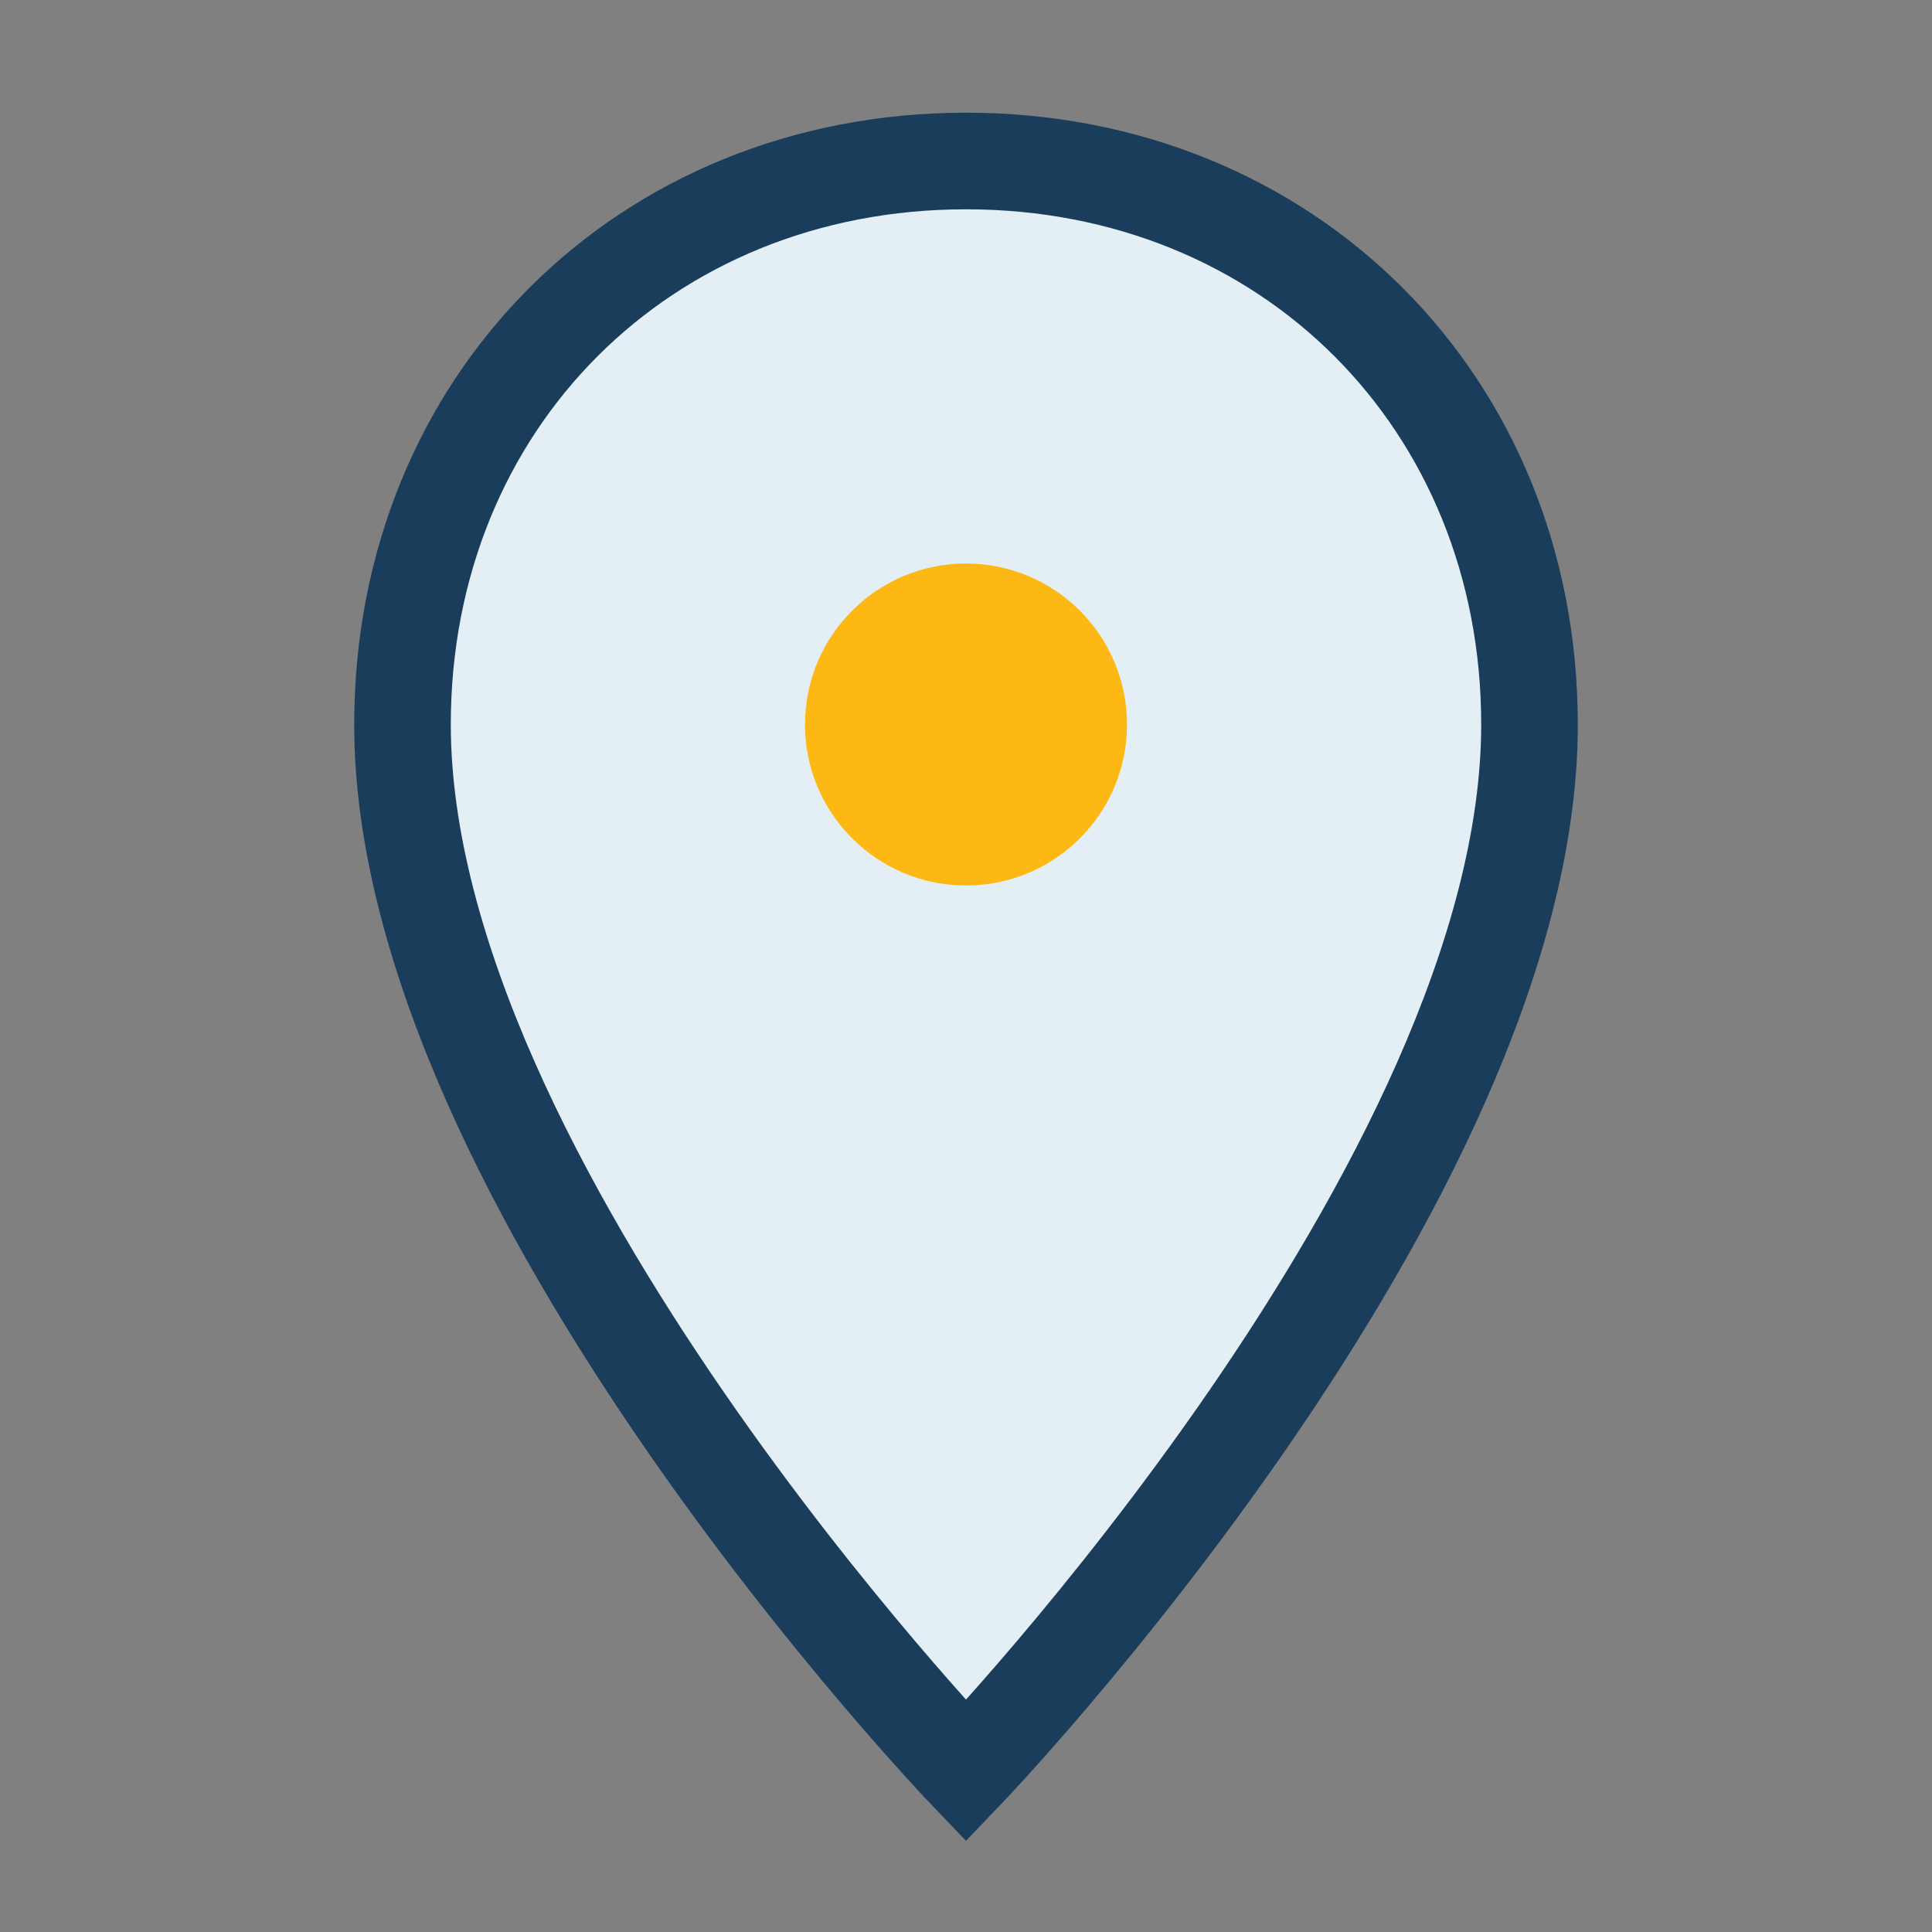
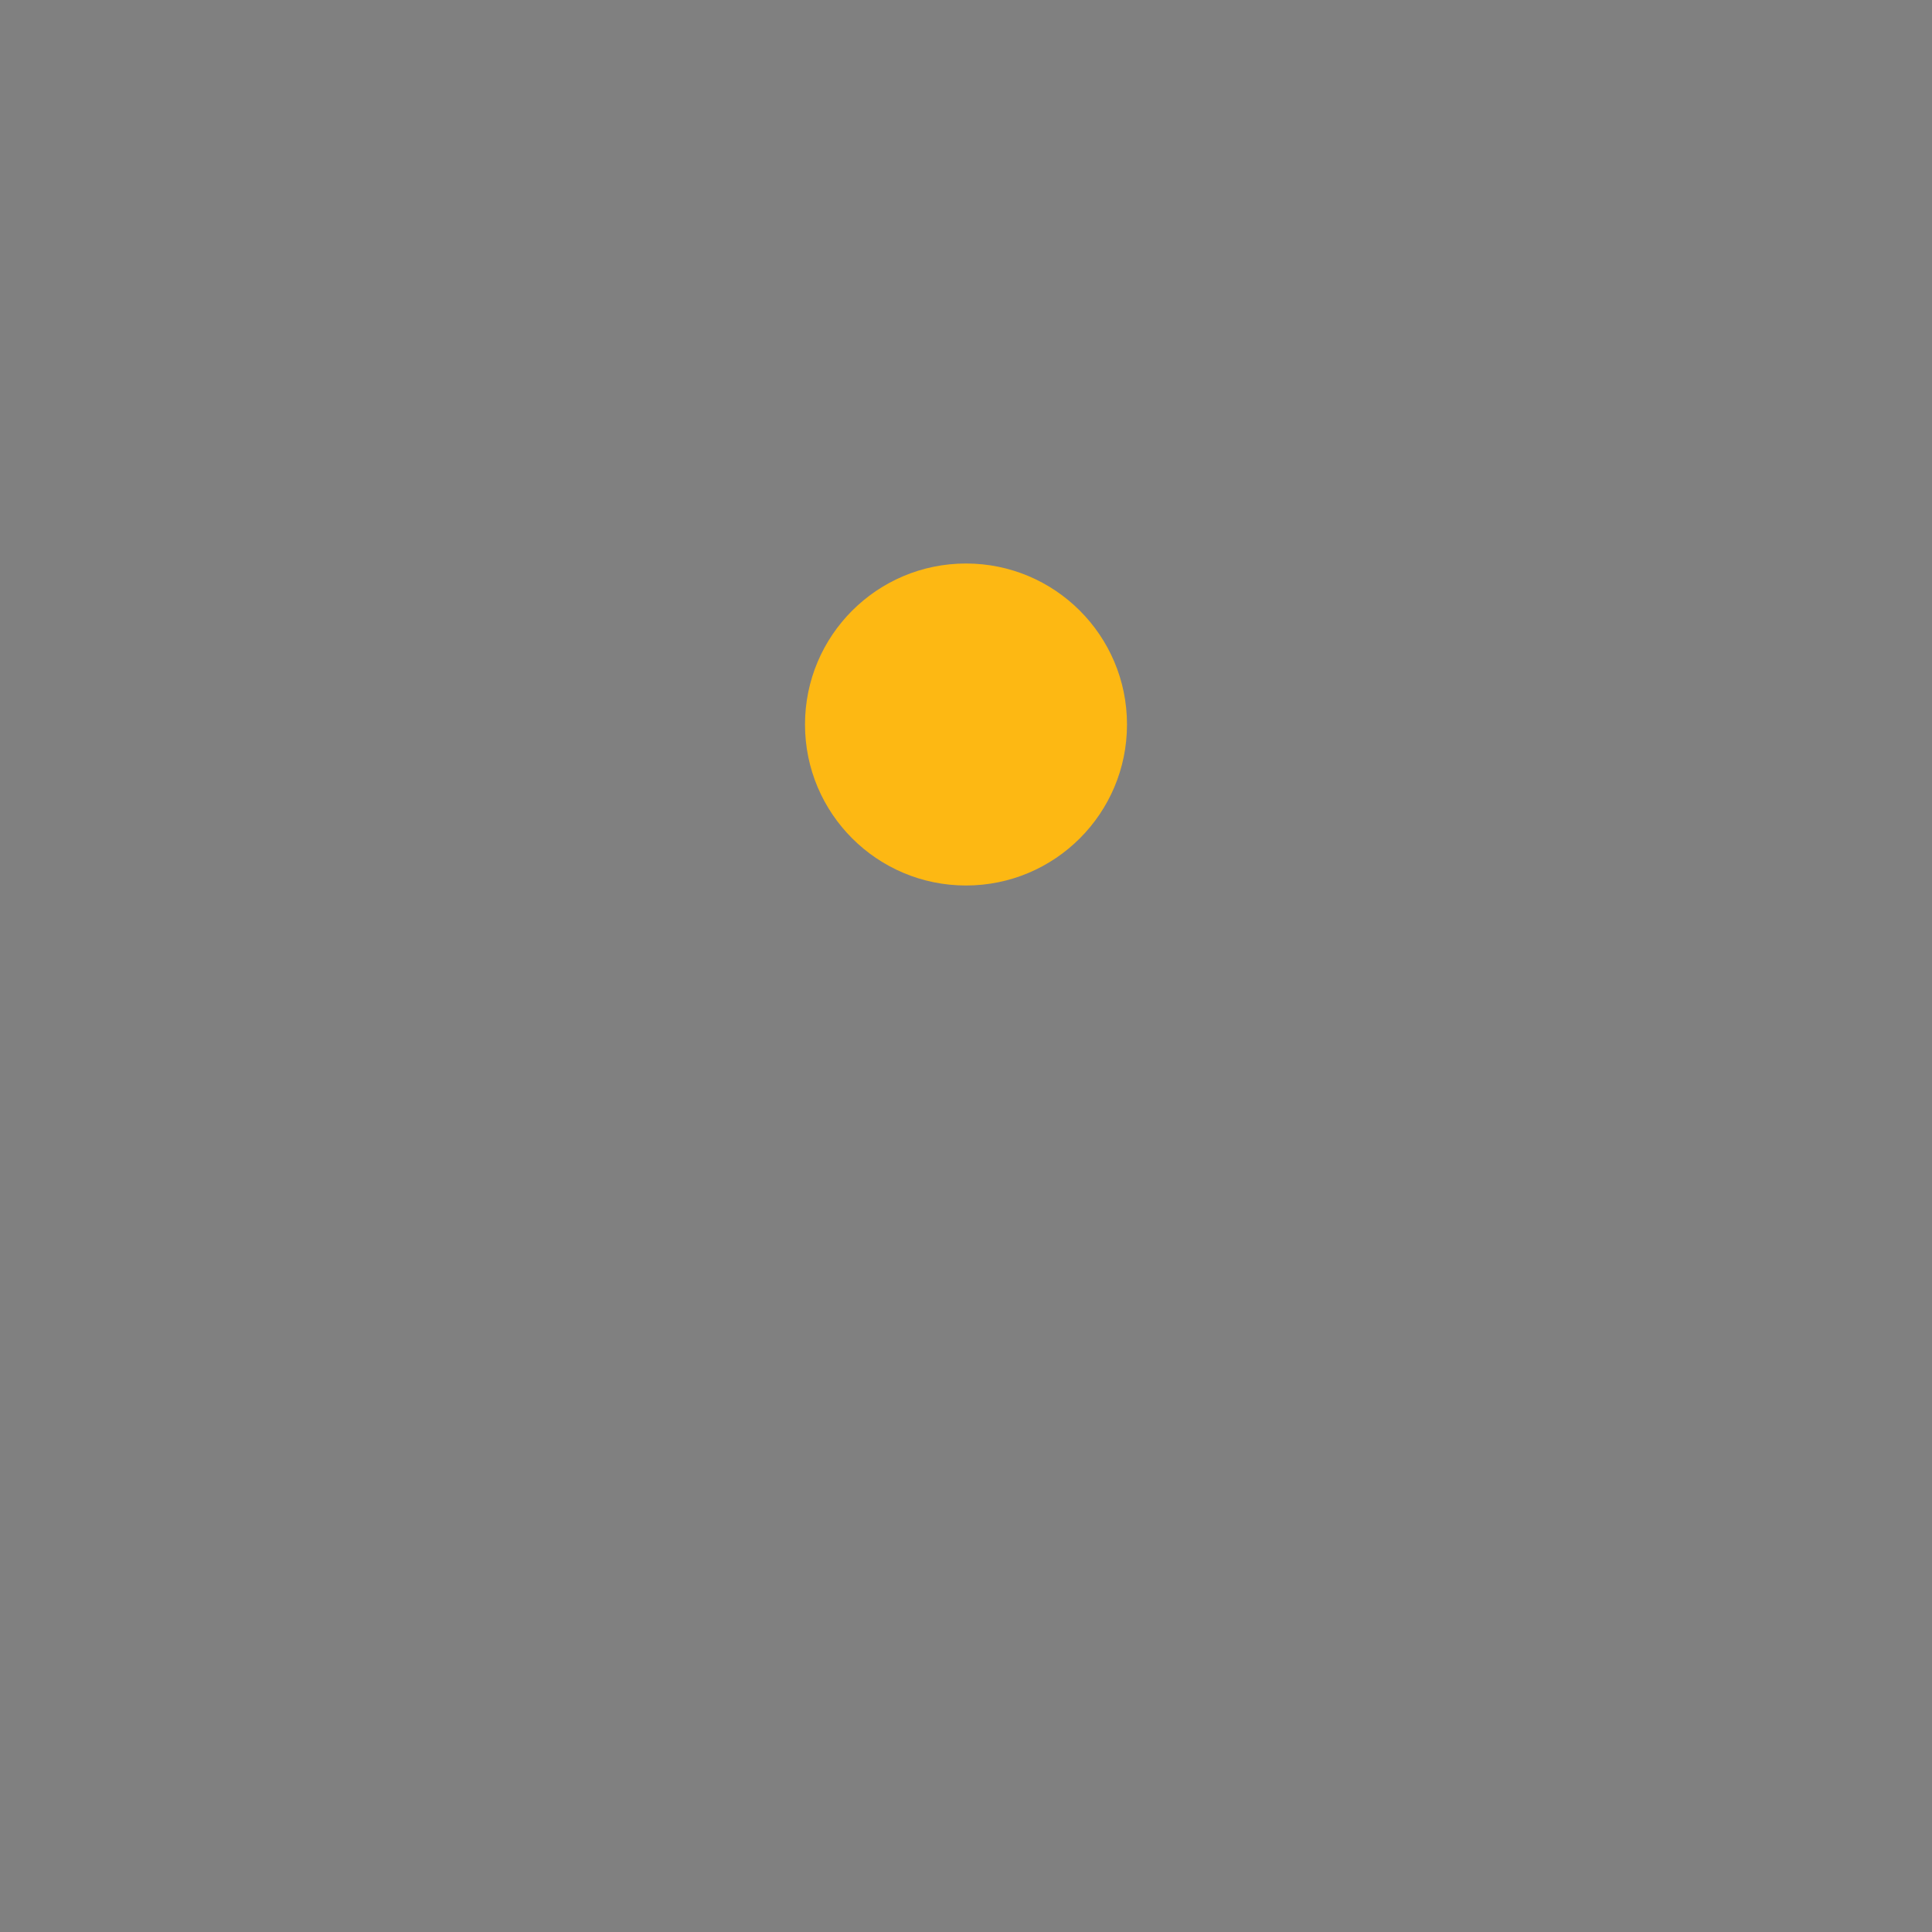
<svg xmlns="http://www.w3.org/2000/svg" width="24" height="24" viewBox="0 0 24 24">
  <rect x="0" y="0" width="24" height="24" fill="#808080" stroke="none" />
-   <path d="M12 2c4 0 7 3 7 7 0 5.7-7 13-7 13S5 14.7 5 9c0-4 3-7 7-7z" fill="#E3EFF4" stroke="#1A3D5C" stroke-width="1.2" />
  <circle cx="12" cy="9" r="2" fill="#FDB813" />
</svg>